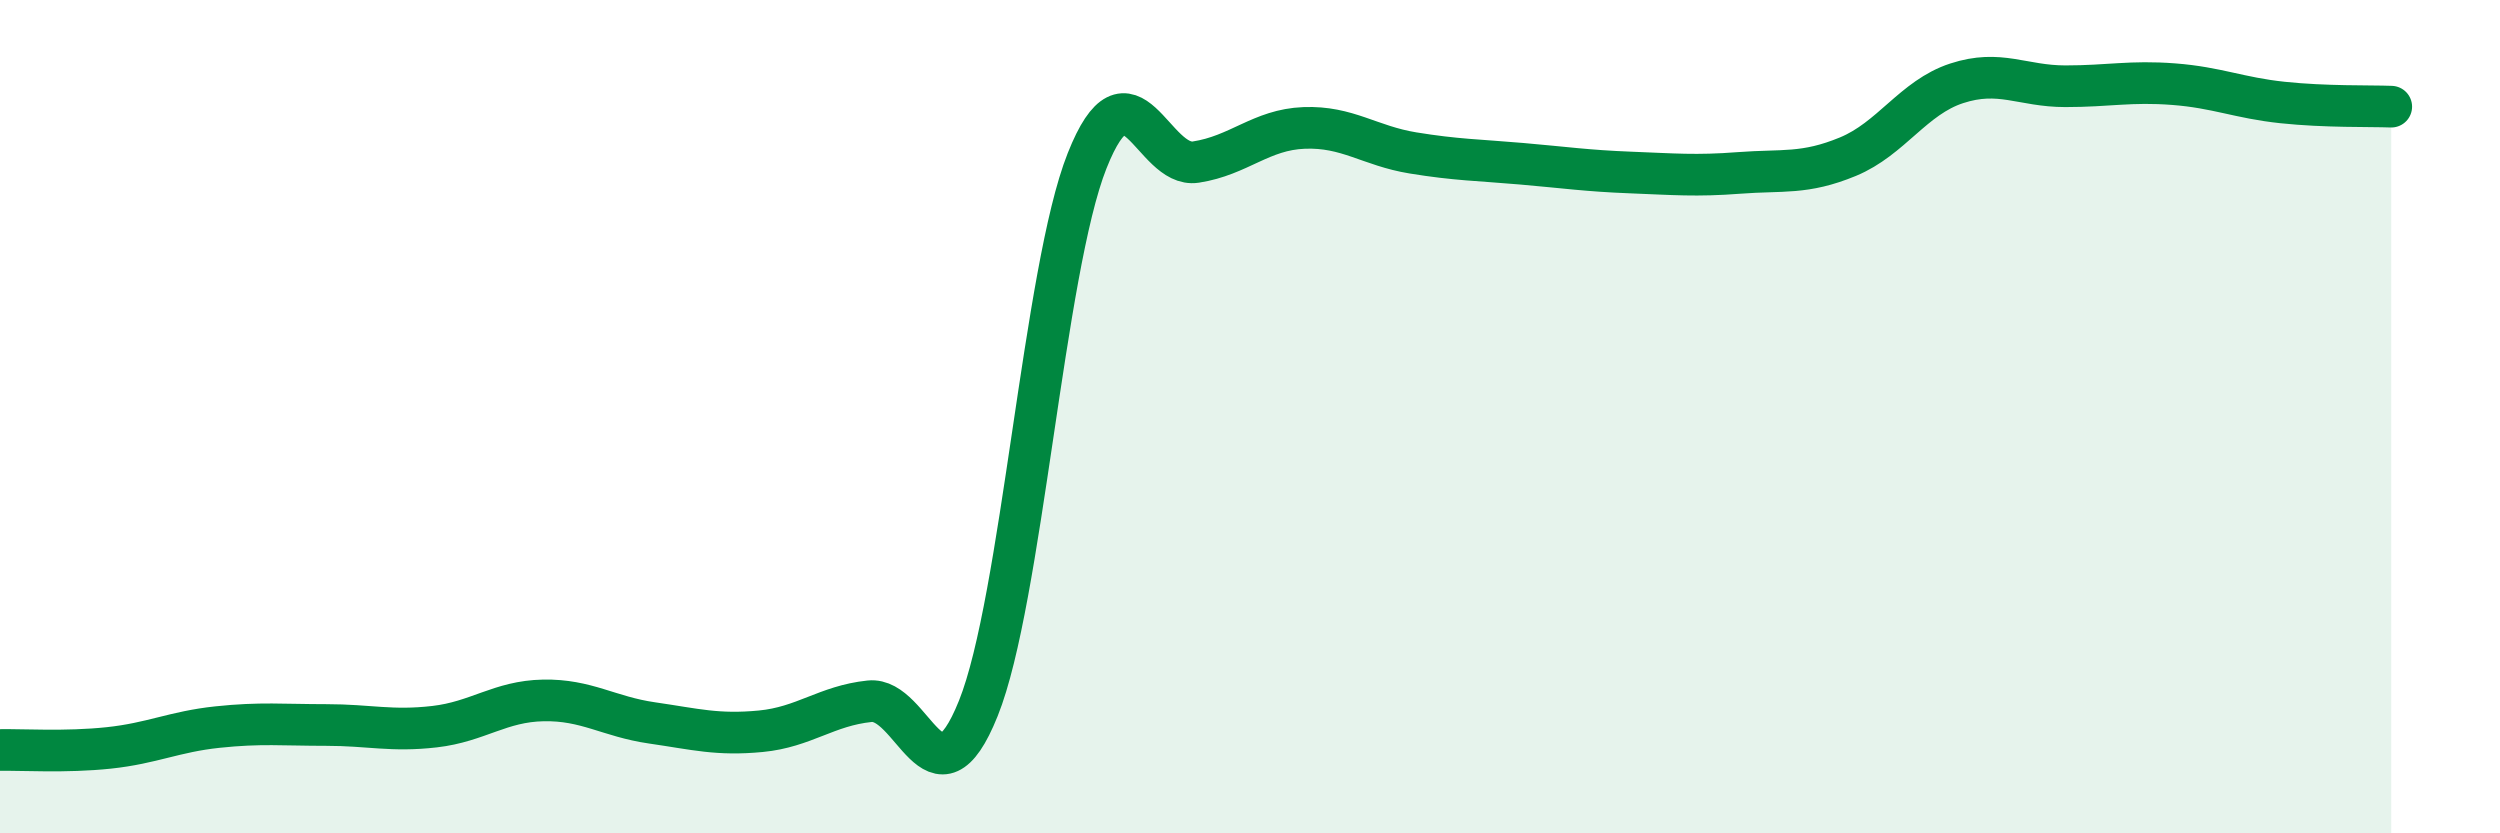
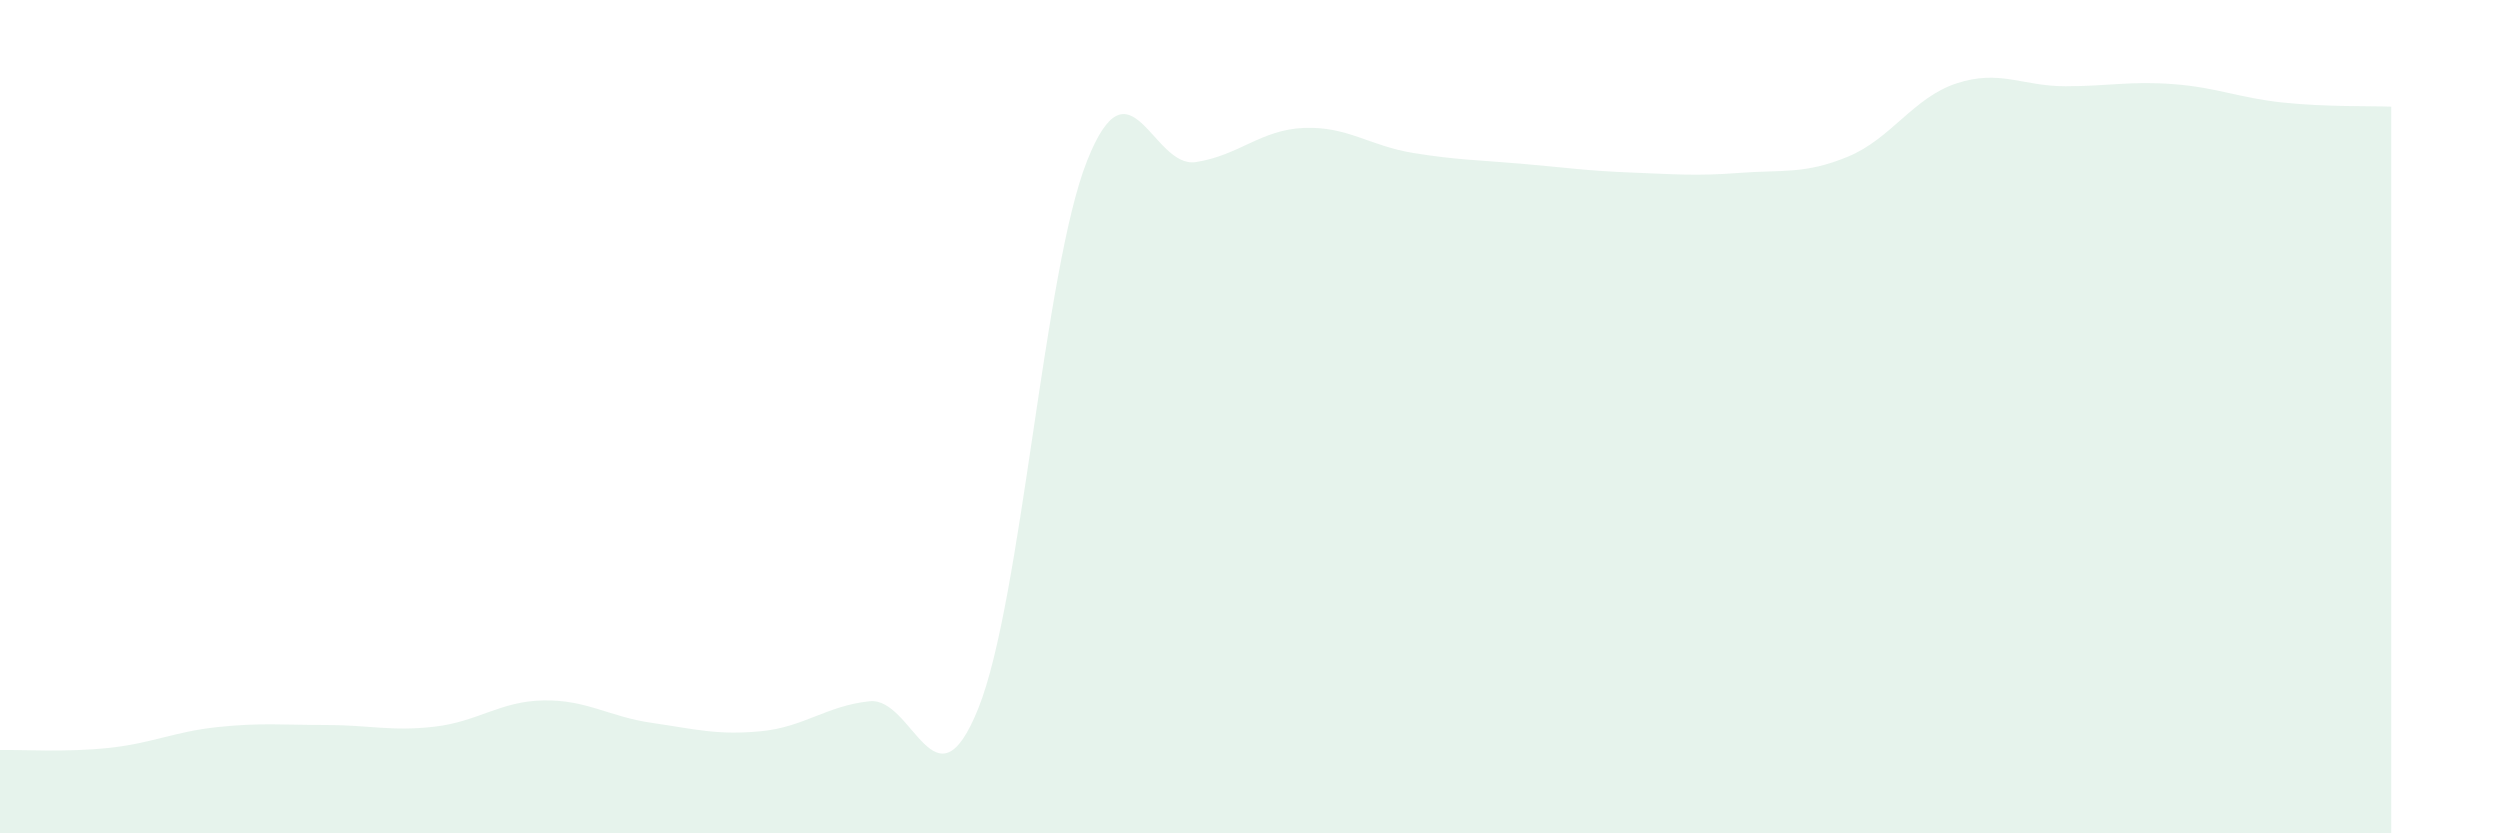
<svg xmlns="http://www.w3.org/2000/svg" width="60" height="20" viewBox="0 0 60 20">
  <path d="M 0,18 C 0.52,17.99 1.57,18.06 2.61,17.95 C 3.65,17.84 4.18,17.56 5.22,17.45 C 6.26,17.34 6.79,17.4 7.83,17.4 C 8.87,17.4 9.39,17.56 10.43,17.44 C 11.47,17.32 12,16.83 13.04,16.81 C 14.08,16.79 14.61,17.2 15.65,17.35 C 16.69,17.5 17.22,17.65 18.26,17.55 C 19.3,17.45 19.83,16.94 20.87,16.83 C 21.91,16.72 22.44,19.59 23.48,17 C 24.52,14.41 25.05,6.48 26.09,3.86 C 27.13,1.24 27.66,4.05 28.7,3.89 C 29.74,3.73 30.26,3.11 31.3,3.07 C 32.34,3.03 32.87,3.5 33.91,3.67 C 34.95,3.84 35.48,3.84 36.52,3.93 C 37.56,4.02 38.09,4.1 39.13,4.14 C 40.17,4.18 40.7,4.23 41.74,4.15 C 42.78,4.07 43.31,4.19 44.35,3.76 C 45.39,3.33 45.92,2.34 46.96,2 C 48,1.66 48.53,2.07 49.57,2.07 C 50.61,2.07 51.13,1.94 52.17,2.02 C 53.21,2.1 53.74,2.35 54.78,2.46 C 55.82,2.57 56.87,2.54 57.39,2.56L57.39 20L0 20Z" fill="#008740" opacity="0.1" stroke-linecap="round" stroke-linejoin="round" />
-   <path d="M 0,18 C 0.52,17.99 1.57,18.06 2.61,17.95 C 3.65,17.84 4.18,17.56 5.22,17.45 C 6.26,17.34 6.79,17.4 7.83,17.4 C 8.87,17.4 9.39,17.56 10.43,17.44 C 11.47,17.32 12,16.83 13.04,16.81 C 14.08,16.79 14.61,17.2 15.65,17.35 C 16.69,17.5 17.22,17.65 18.26,17.55 C 19.3,17.45 19.83,16.94 20.87,16.83 C 21.91,16.72 22.44,19.59 23.48,17 C 24.52,14.41 25.05,6.48 26.09,3.86 C 27.13,1.24 27.66,4.05 28.7,3.89 C 29.74,3.73 30.26,3.11 31.3,3.07 C 32.34,3.03 32.87,3.5 33.91,3.67 C 34.95,3.84 35.48,3.84 36.52,3.93 C 37.56,4.02 38.09,4.1 39.13,4.14 C 40.17,4.18 40.7,4.23 41.74,4.15 C 42.78,4.07 43.31,4.19 44.35,3.76 C 45.39,3.33 45.92,2.34 46.96,2 C 48,1.66 48.53,2.07 49.57,2.07 C 50.61,2.07 51.13,1.94 52.17,2.02 C 53.21,2.1 53.74,2.35 54.78,2.46 C 55.82,2.57 56.87,2.54 57.39,2.56" stroke="#008740" stroke-width="1" fill="none" stroke-linecap="round" stroke-linejoin="round" />
</svg>